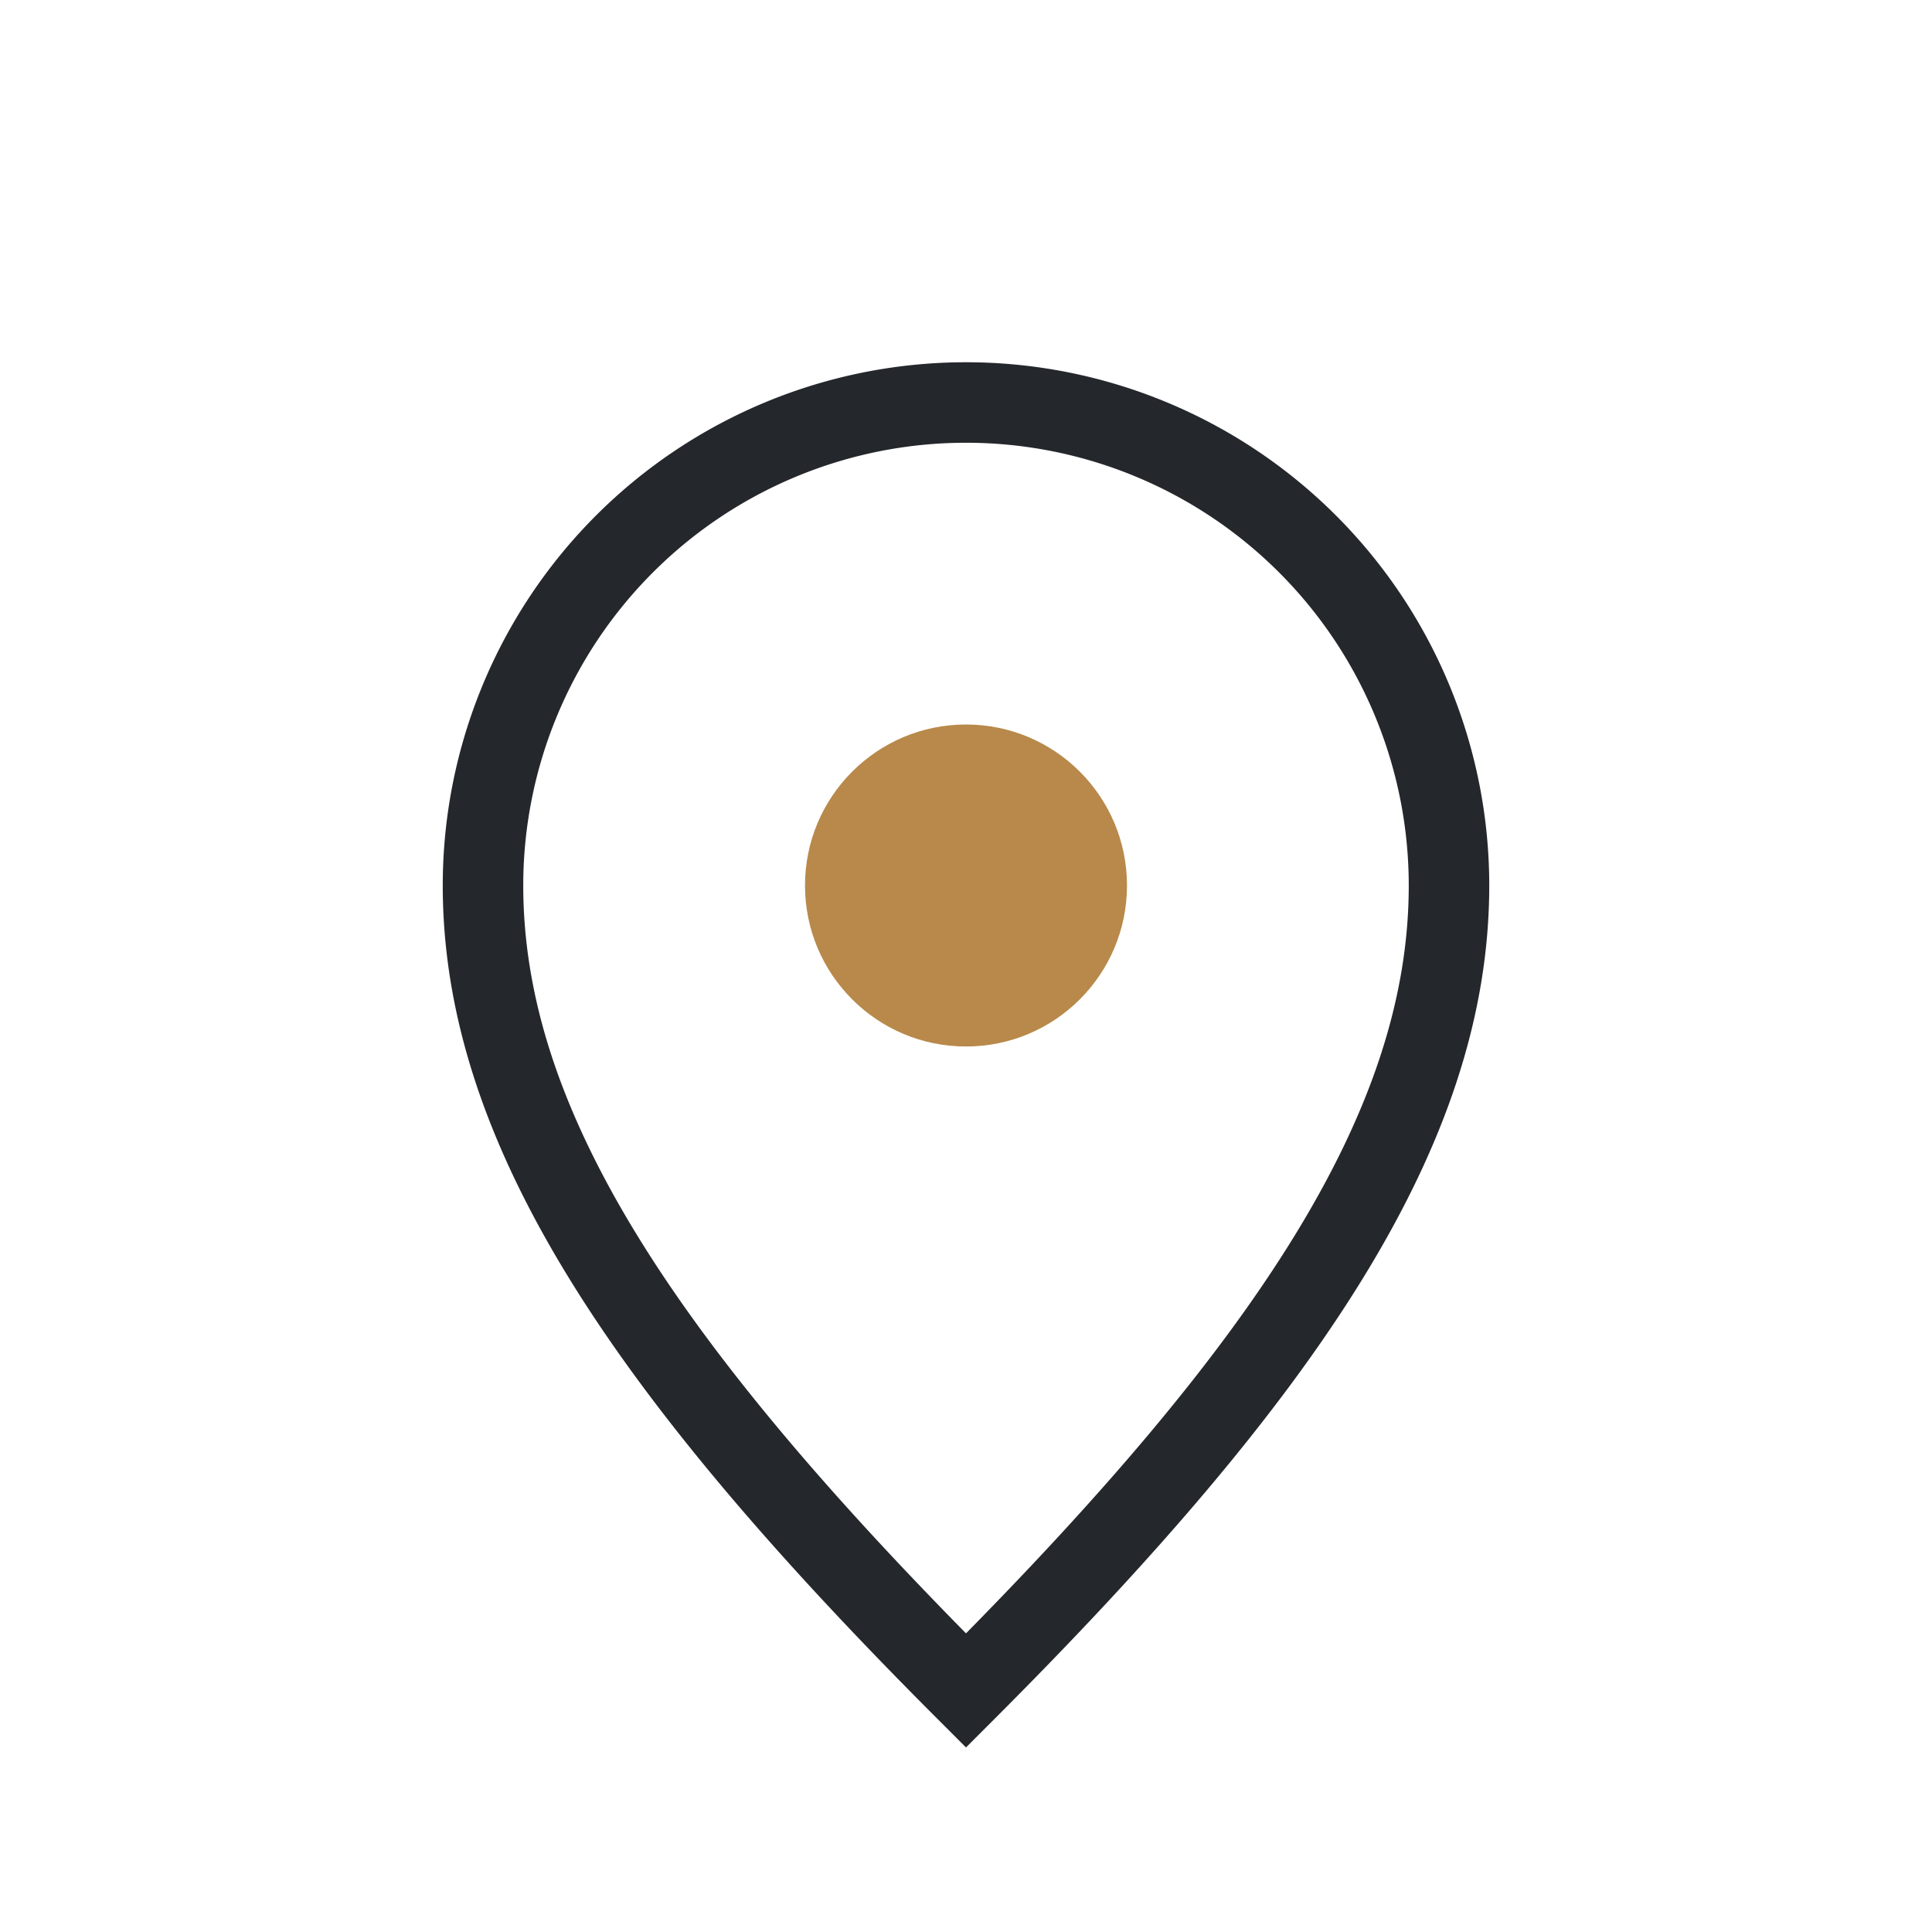
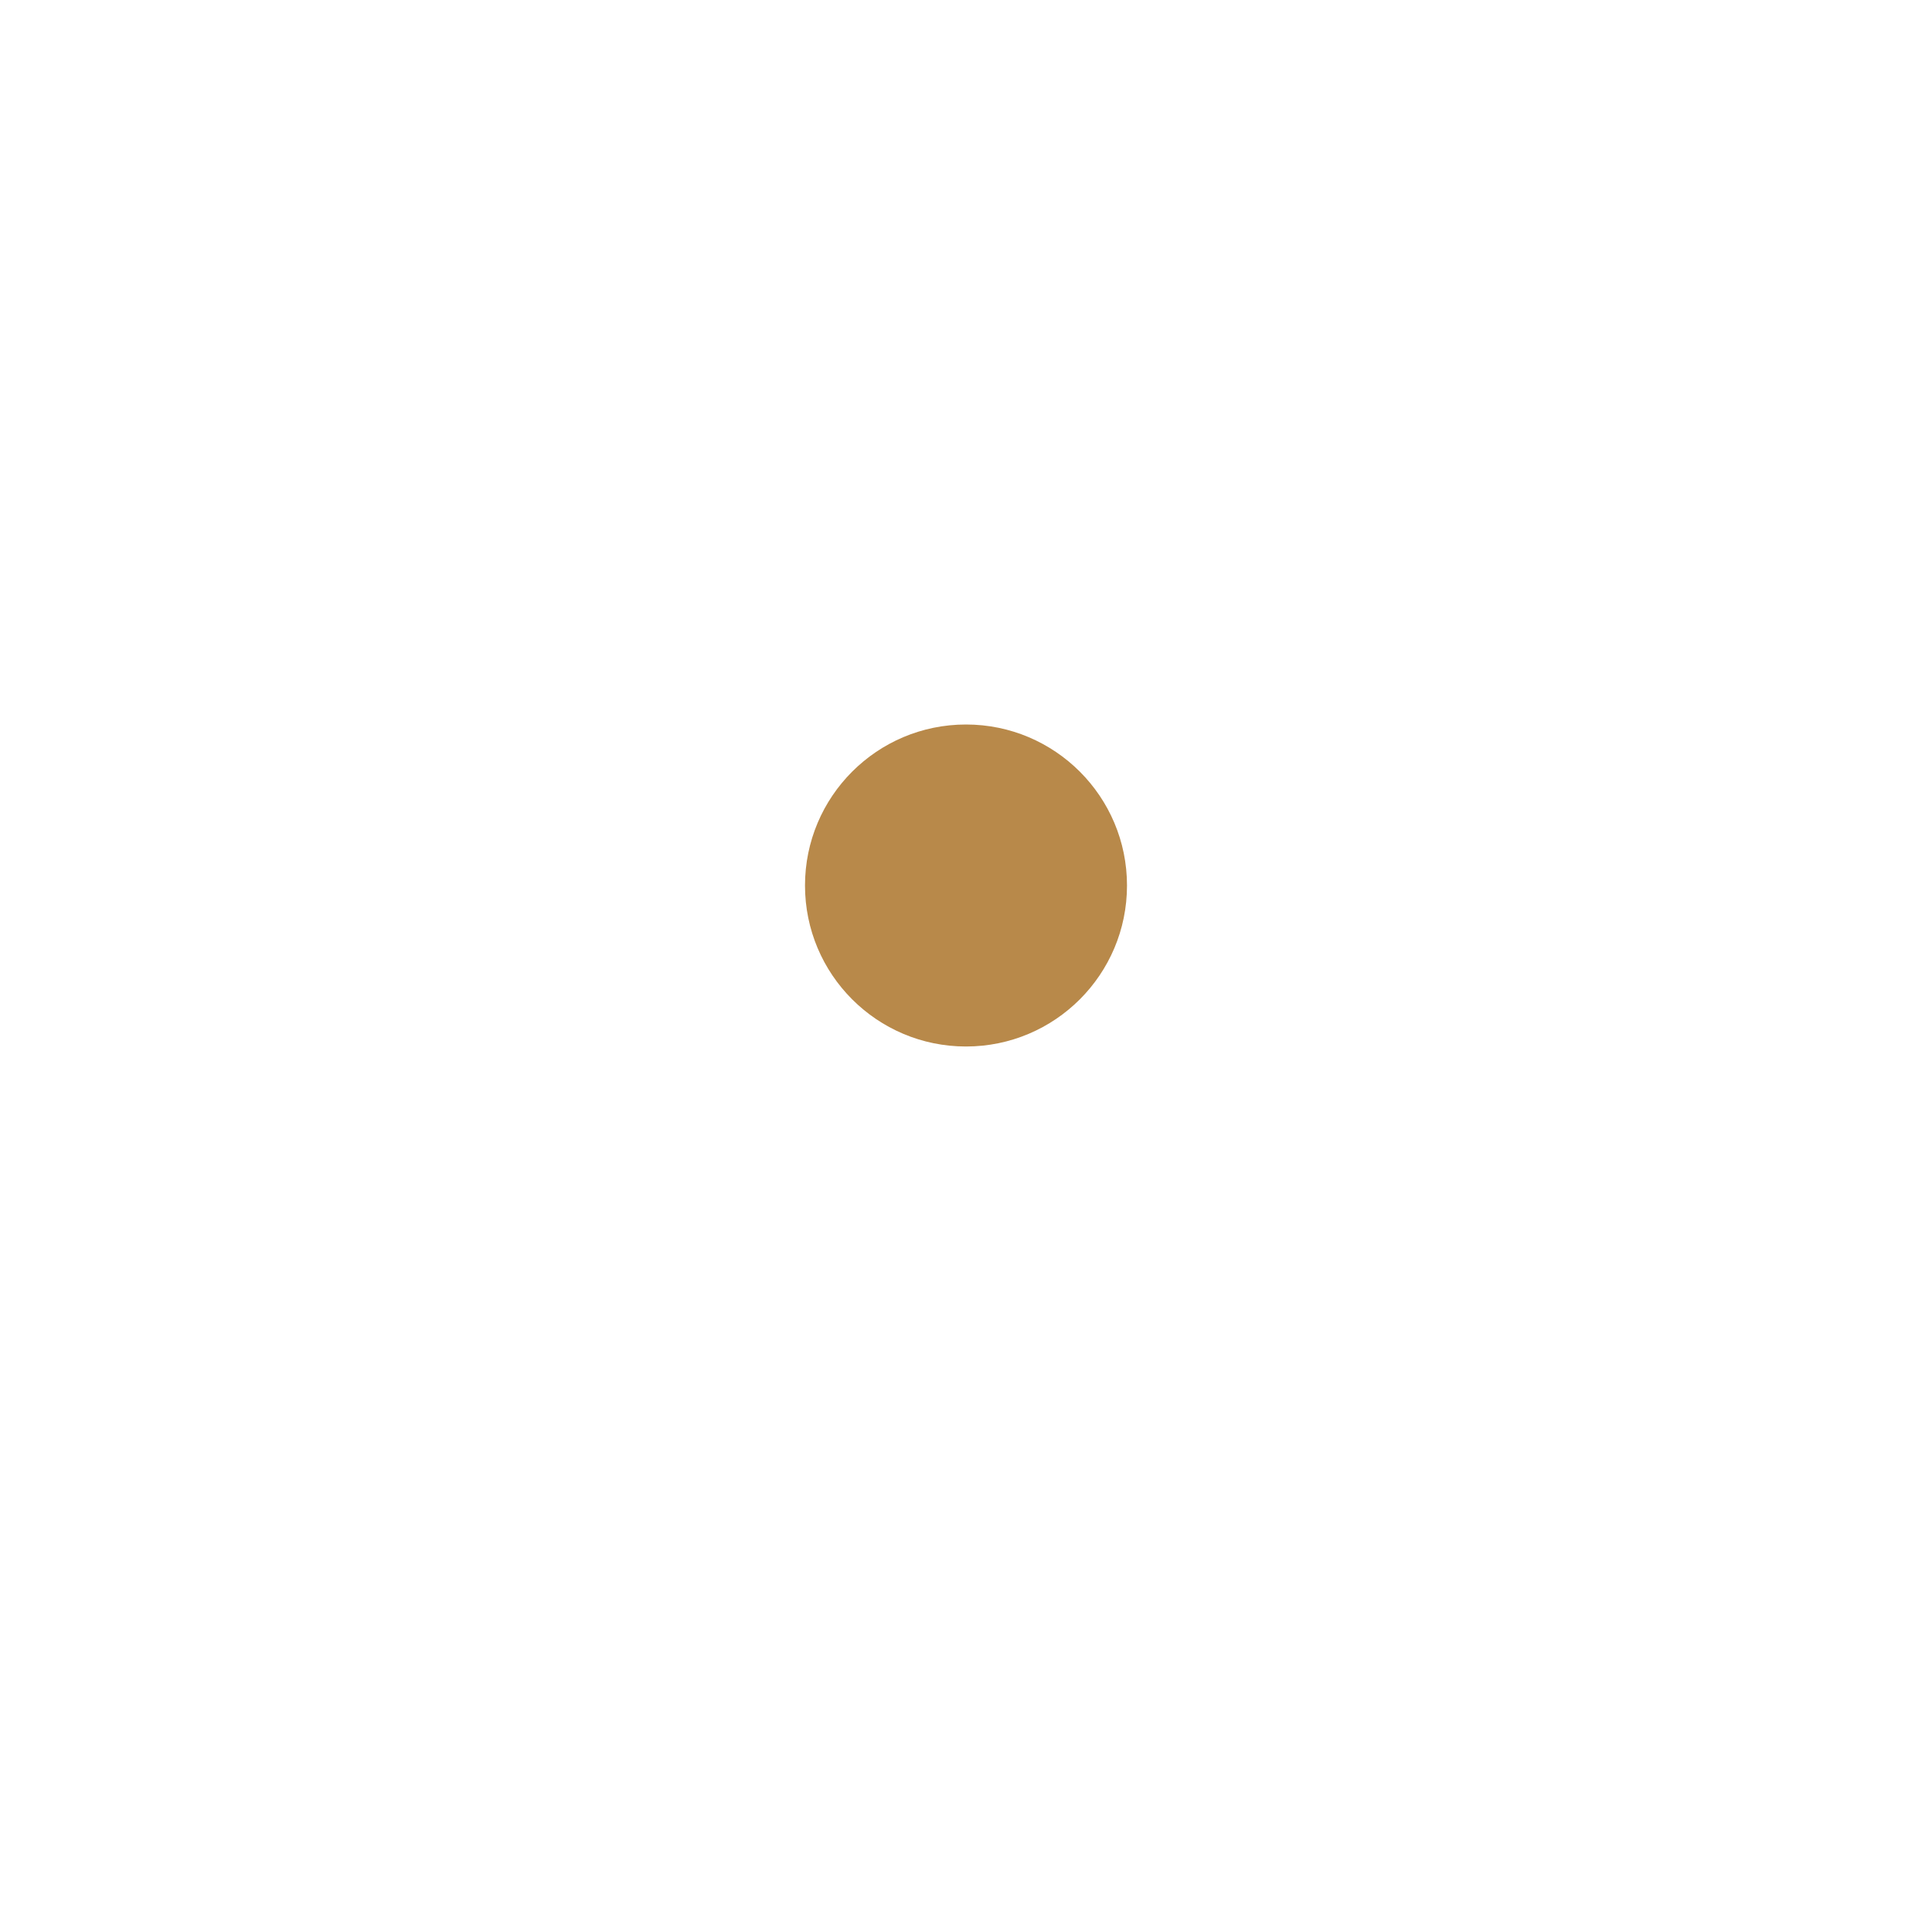
<svg xmlns="http://www.w3.org/2000/svg" viewBox="0 0 24 24">
-   <path d="M12 21c4-4 6-7 6-10a6 6 0 1 0-12 0c0 3 2 6 6 10z" stroke="#24272B" fill="none" />
  <circle cx="12" cy="11" r="2" fill="#B8894A" />
</svg>